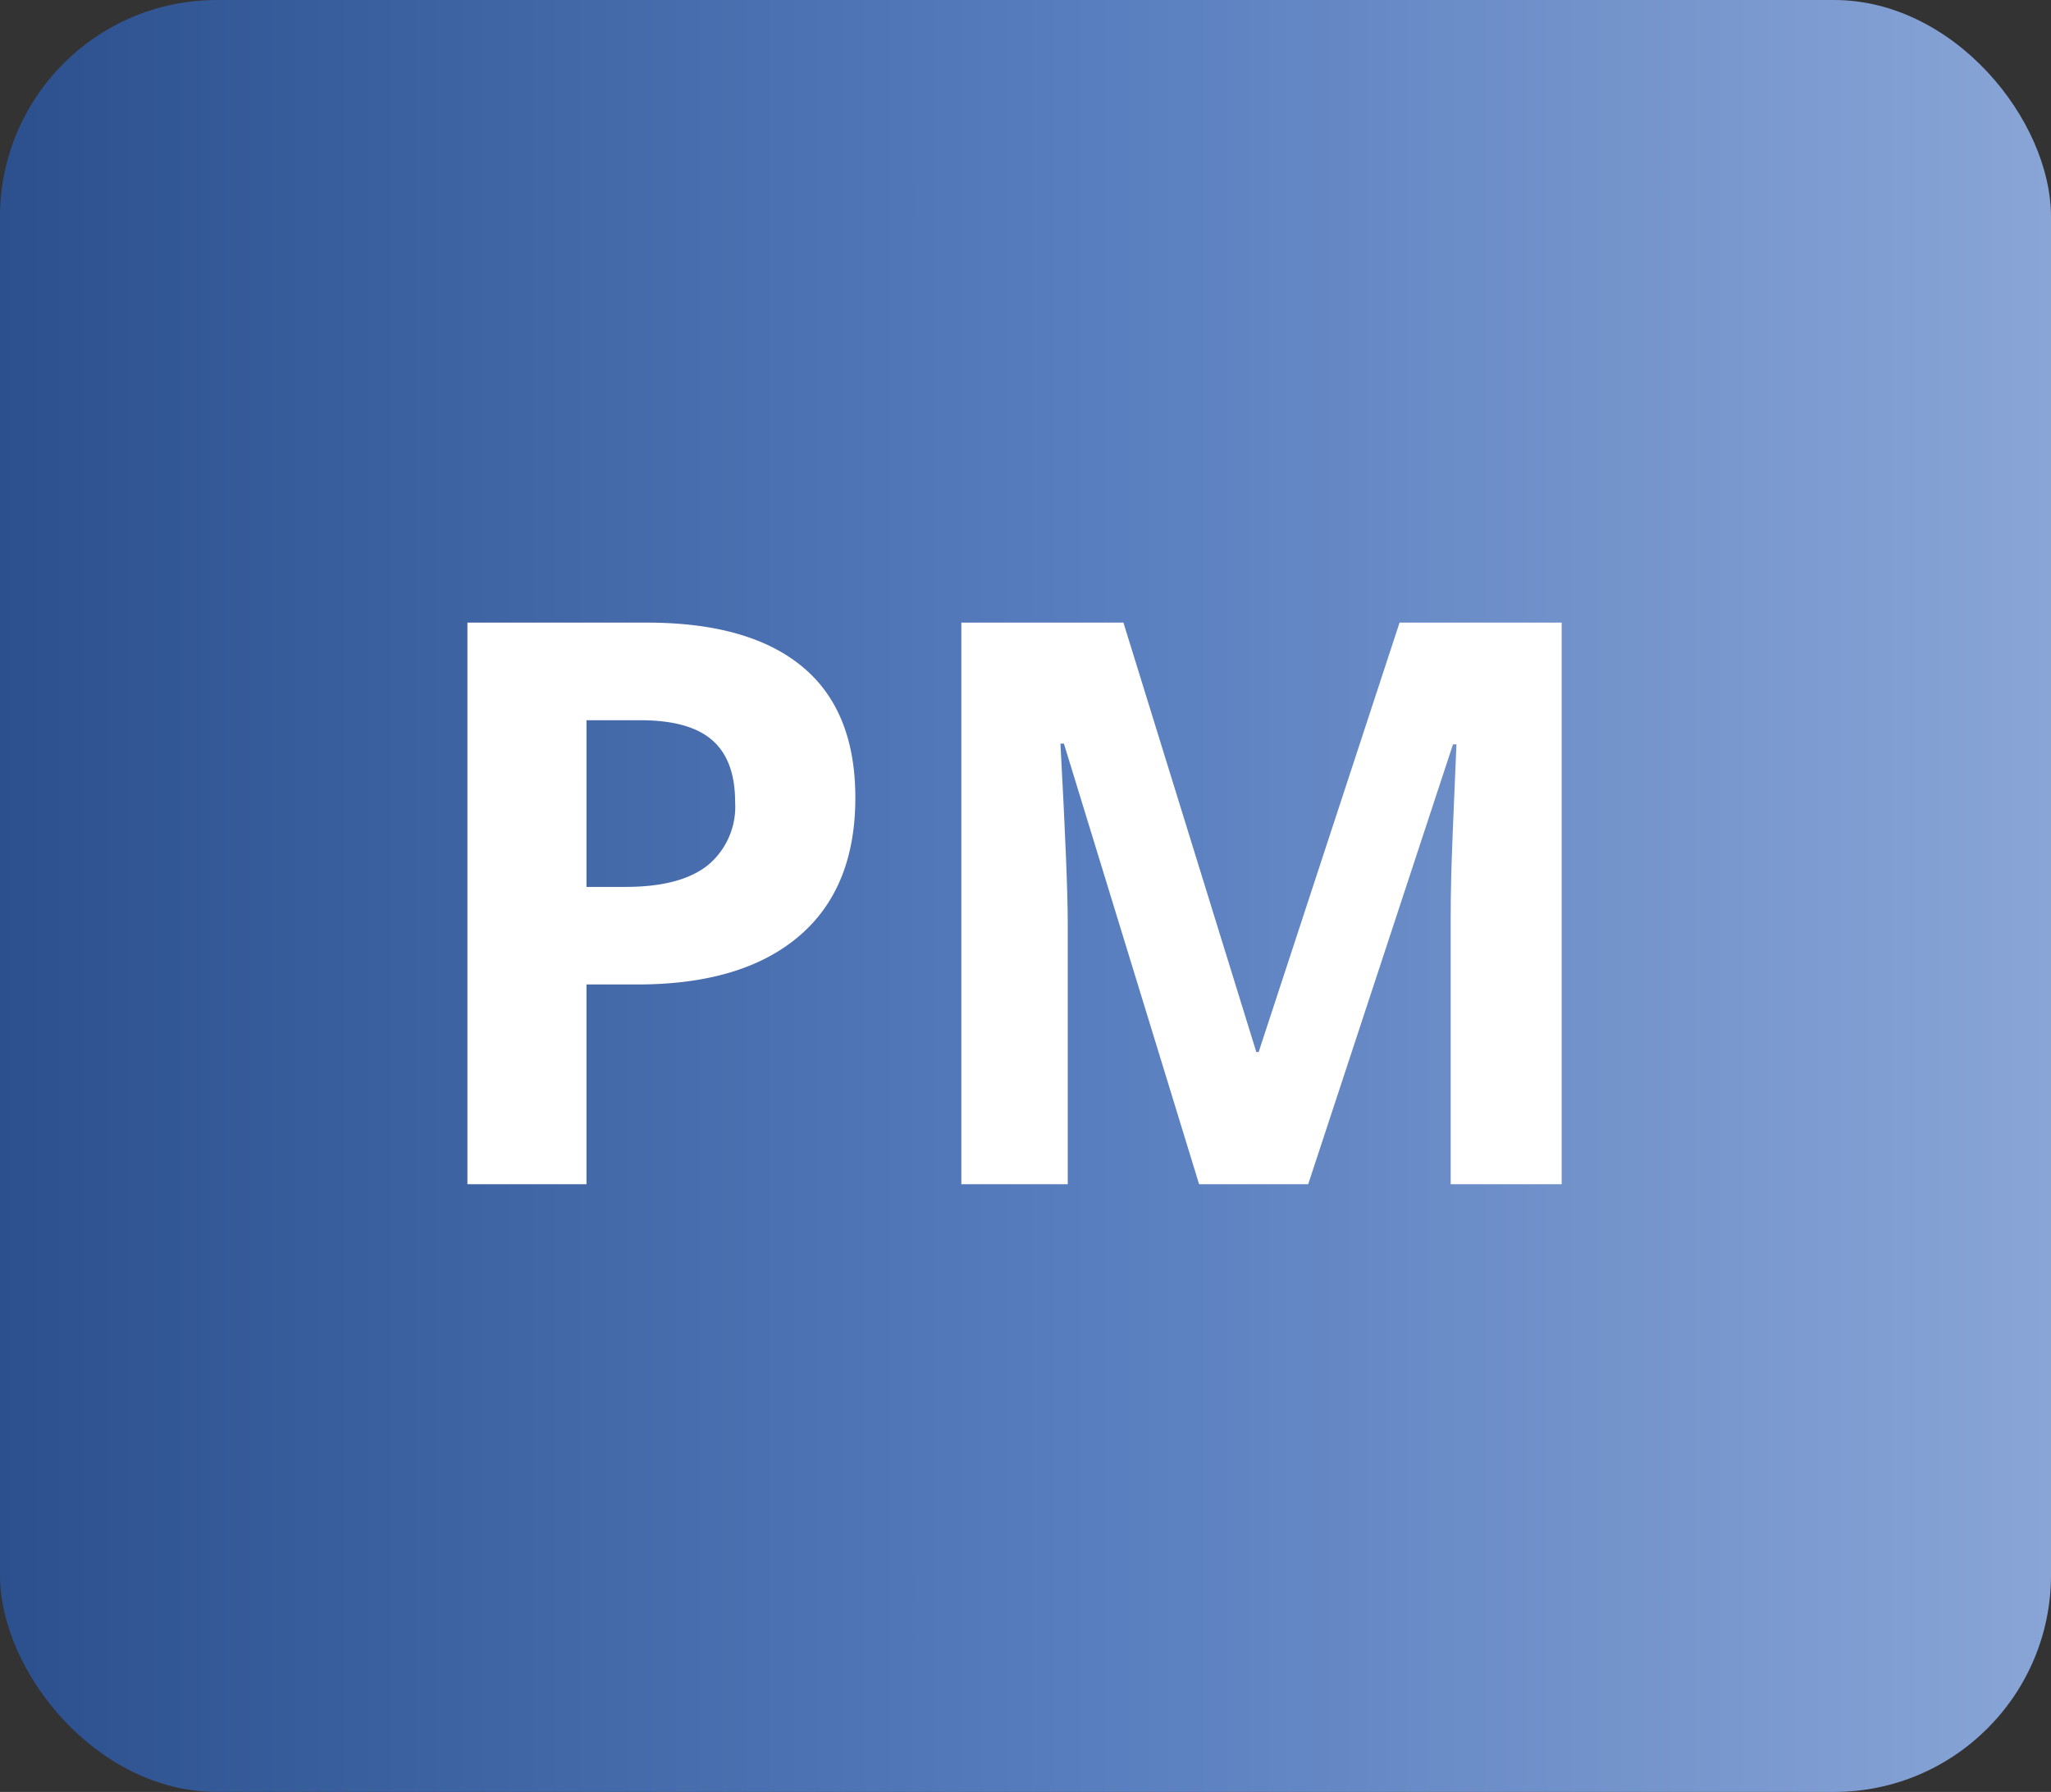
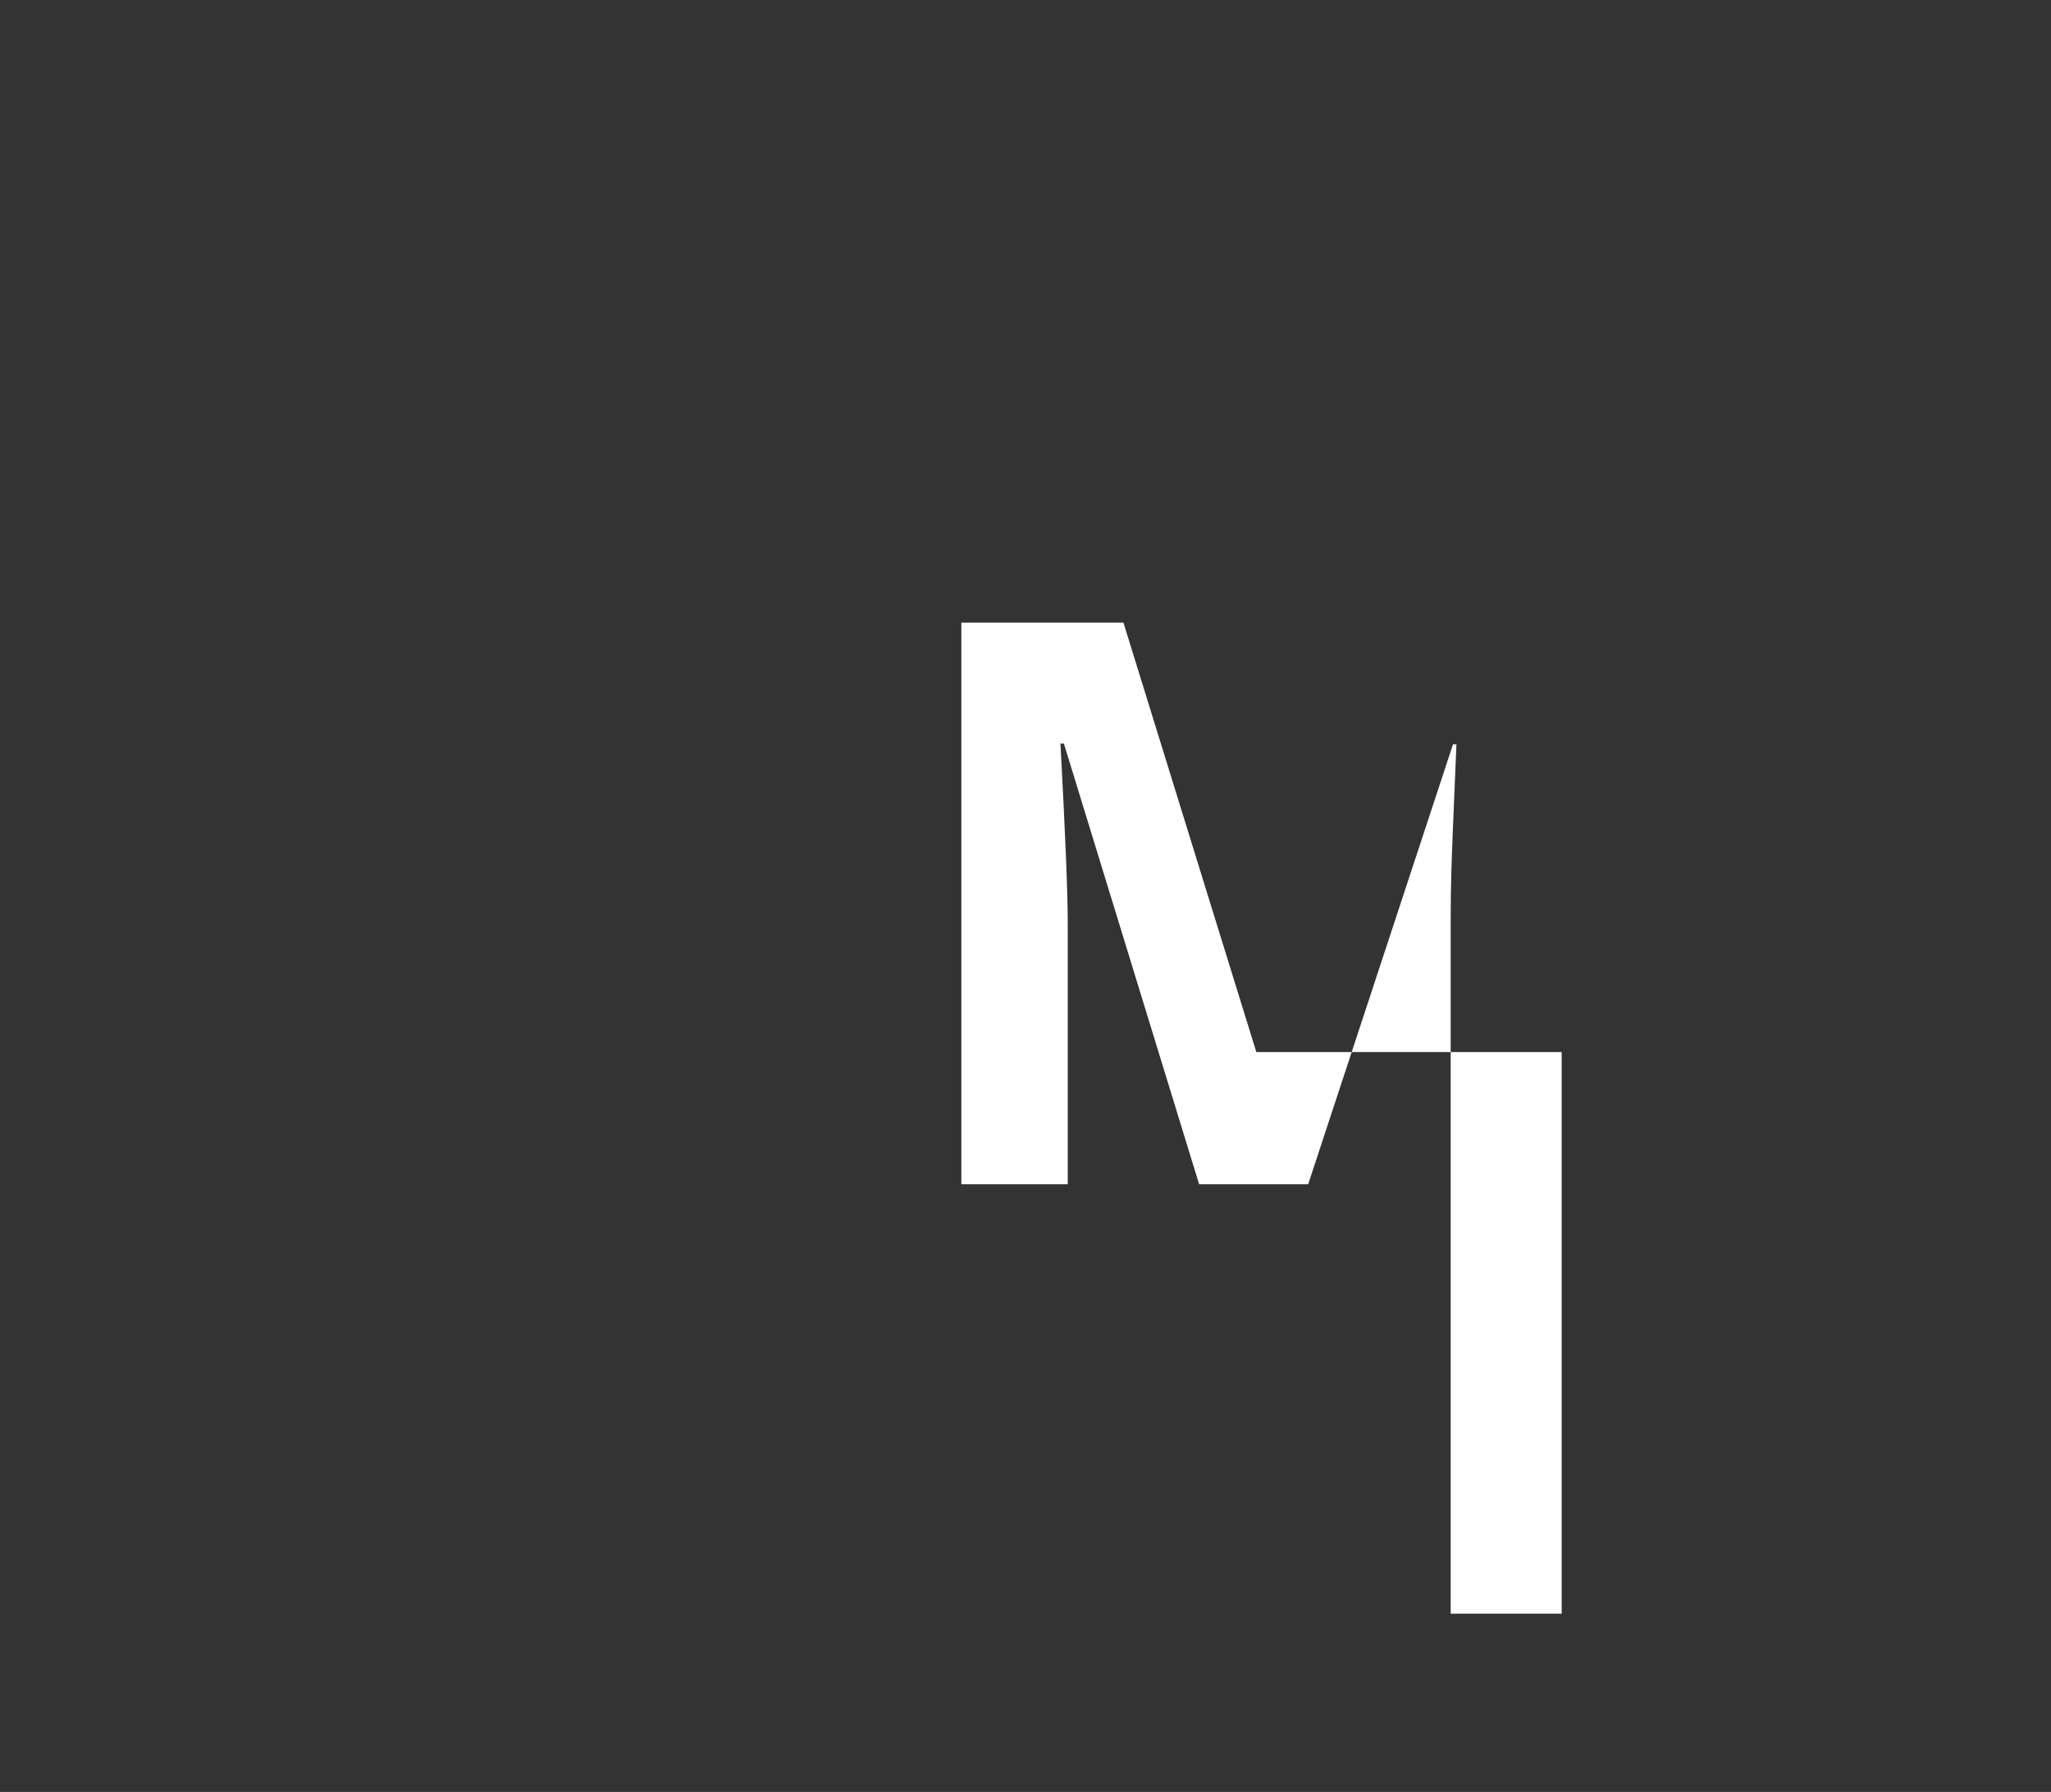
<svg xmlns="http://www.w3.org/2000/svg" id="Layer_1" data-name="Layer 1" viewBox="0 0 200.769 175.385">
  <rect x="0" y="0" width="200.769" height="175.385" fill="#333333" stroke="none" />
  <defs>
    <linearGradient id="linear-gradient" y1="87.692" x2="200.769" y2="87.692" gradientUnits="userSpaceOnUse">
      <stop offset="0" stop-color="#2c508d" />
      <stop offset="0.497" stop-color="#557bbd" />
      <stop offset="1" stop-color="#89a5d6" />
    </linearGradient>
  </defs>
  <title>PM-Template</title>
-   <rect width="200.769" height="175.385" rx="21.231" fill="url(#linear-gradient)" />
-   <path d="M83.728,78.082q0,8.874-5.546,13.573t-15.772,4.7h-5v19.55H45.755V60.938H63.313q10,0,15.208,4.3T83.728,78.082ZM57.41,86.805h3.835q5.376,0,8.046-2.124A7.438,7.438,0,0,0,71.96,78.5q0-4.1-2.237-6.052t-7.012-1.955h-5.3Z" fill="#fff" />
-   <path d="M117.378,115.905,104.144,72.78h-.339q.715,13.161.715,17.559v25.566H94.105V60.938h15.866l13.009,42.034h.226L137,60.938H152.87v54.967H142.005V89.888q0-1.842.056-4.248t.508-12.783h-.339l-14.174,43.048Z" fill="#fff" />
+   <path d="M117.378,115.905,104.144,72.78h-.339q.715,13.161.715,17.559v25.566H94.105V60.938h15.866l13.009,42.034h.226H152.87v54.967H142.005V89.888q0-1.842.056-4.248t.508-12.783h-.339l-14.174,43.048Z" fill="#fff" />
</svg>